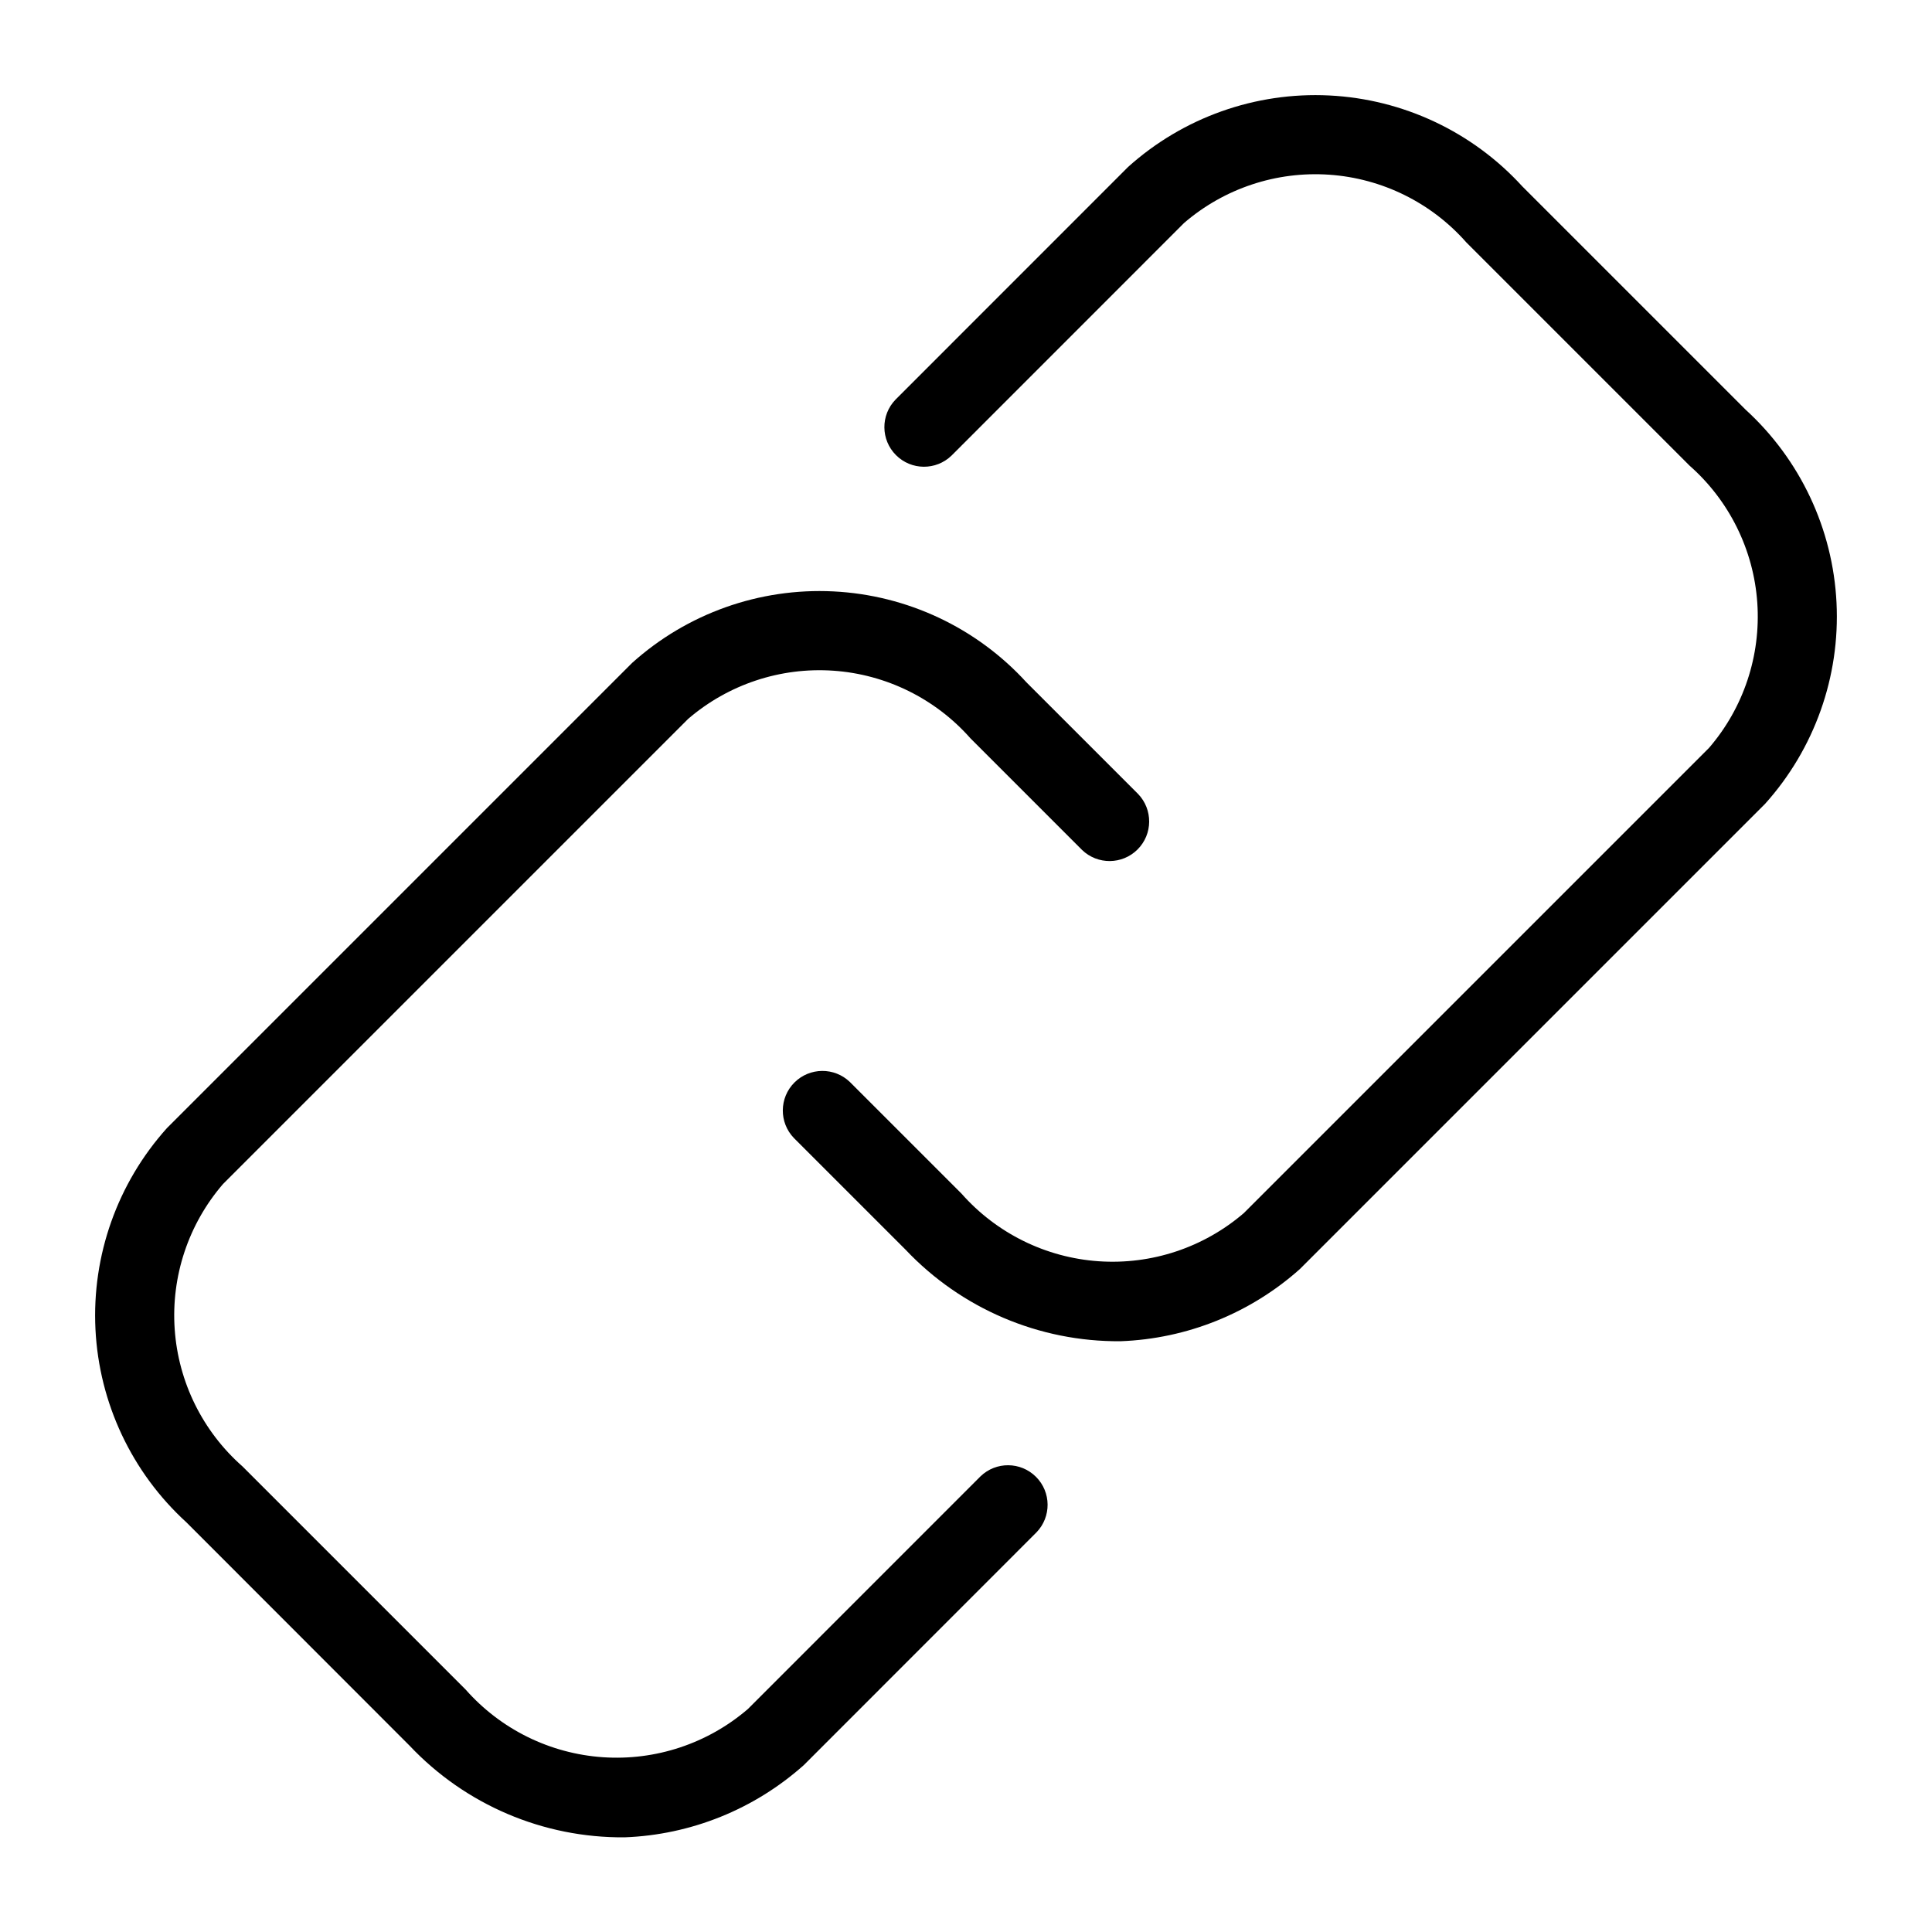
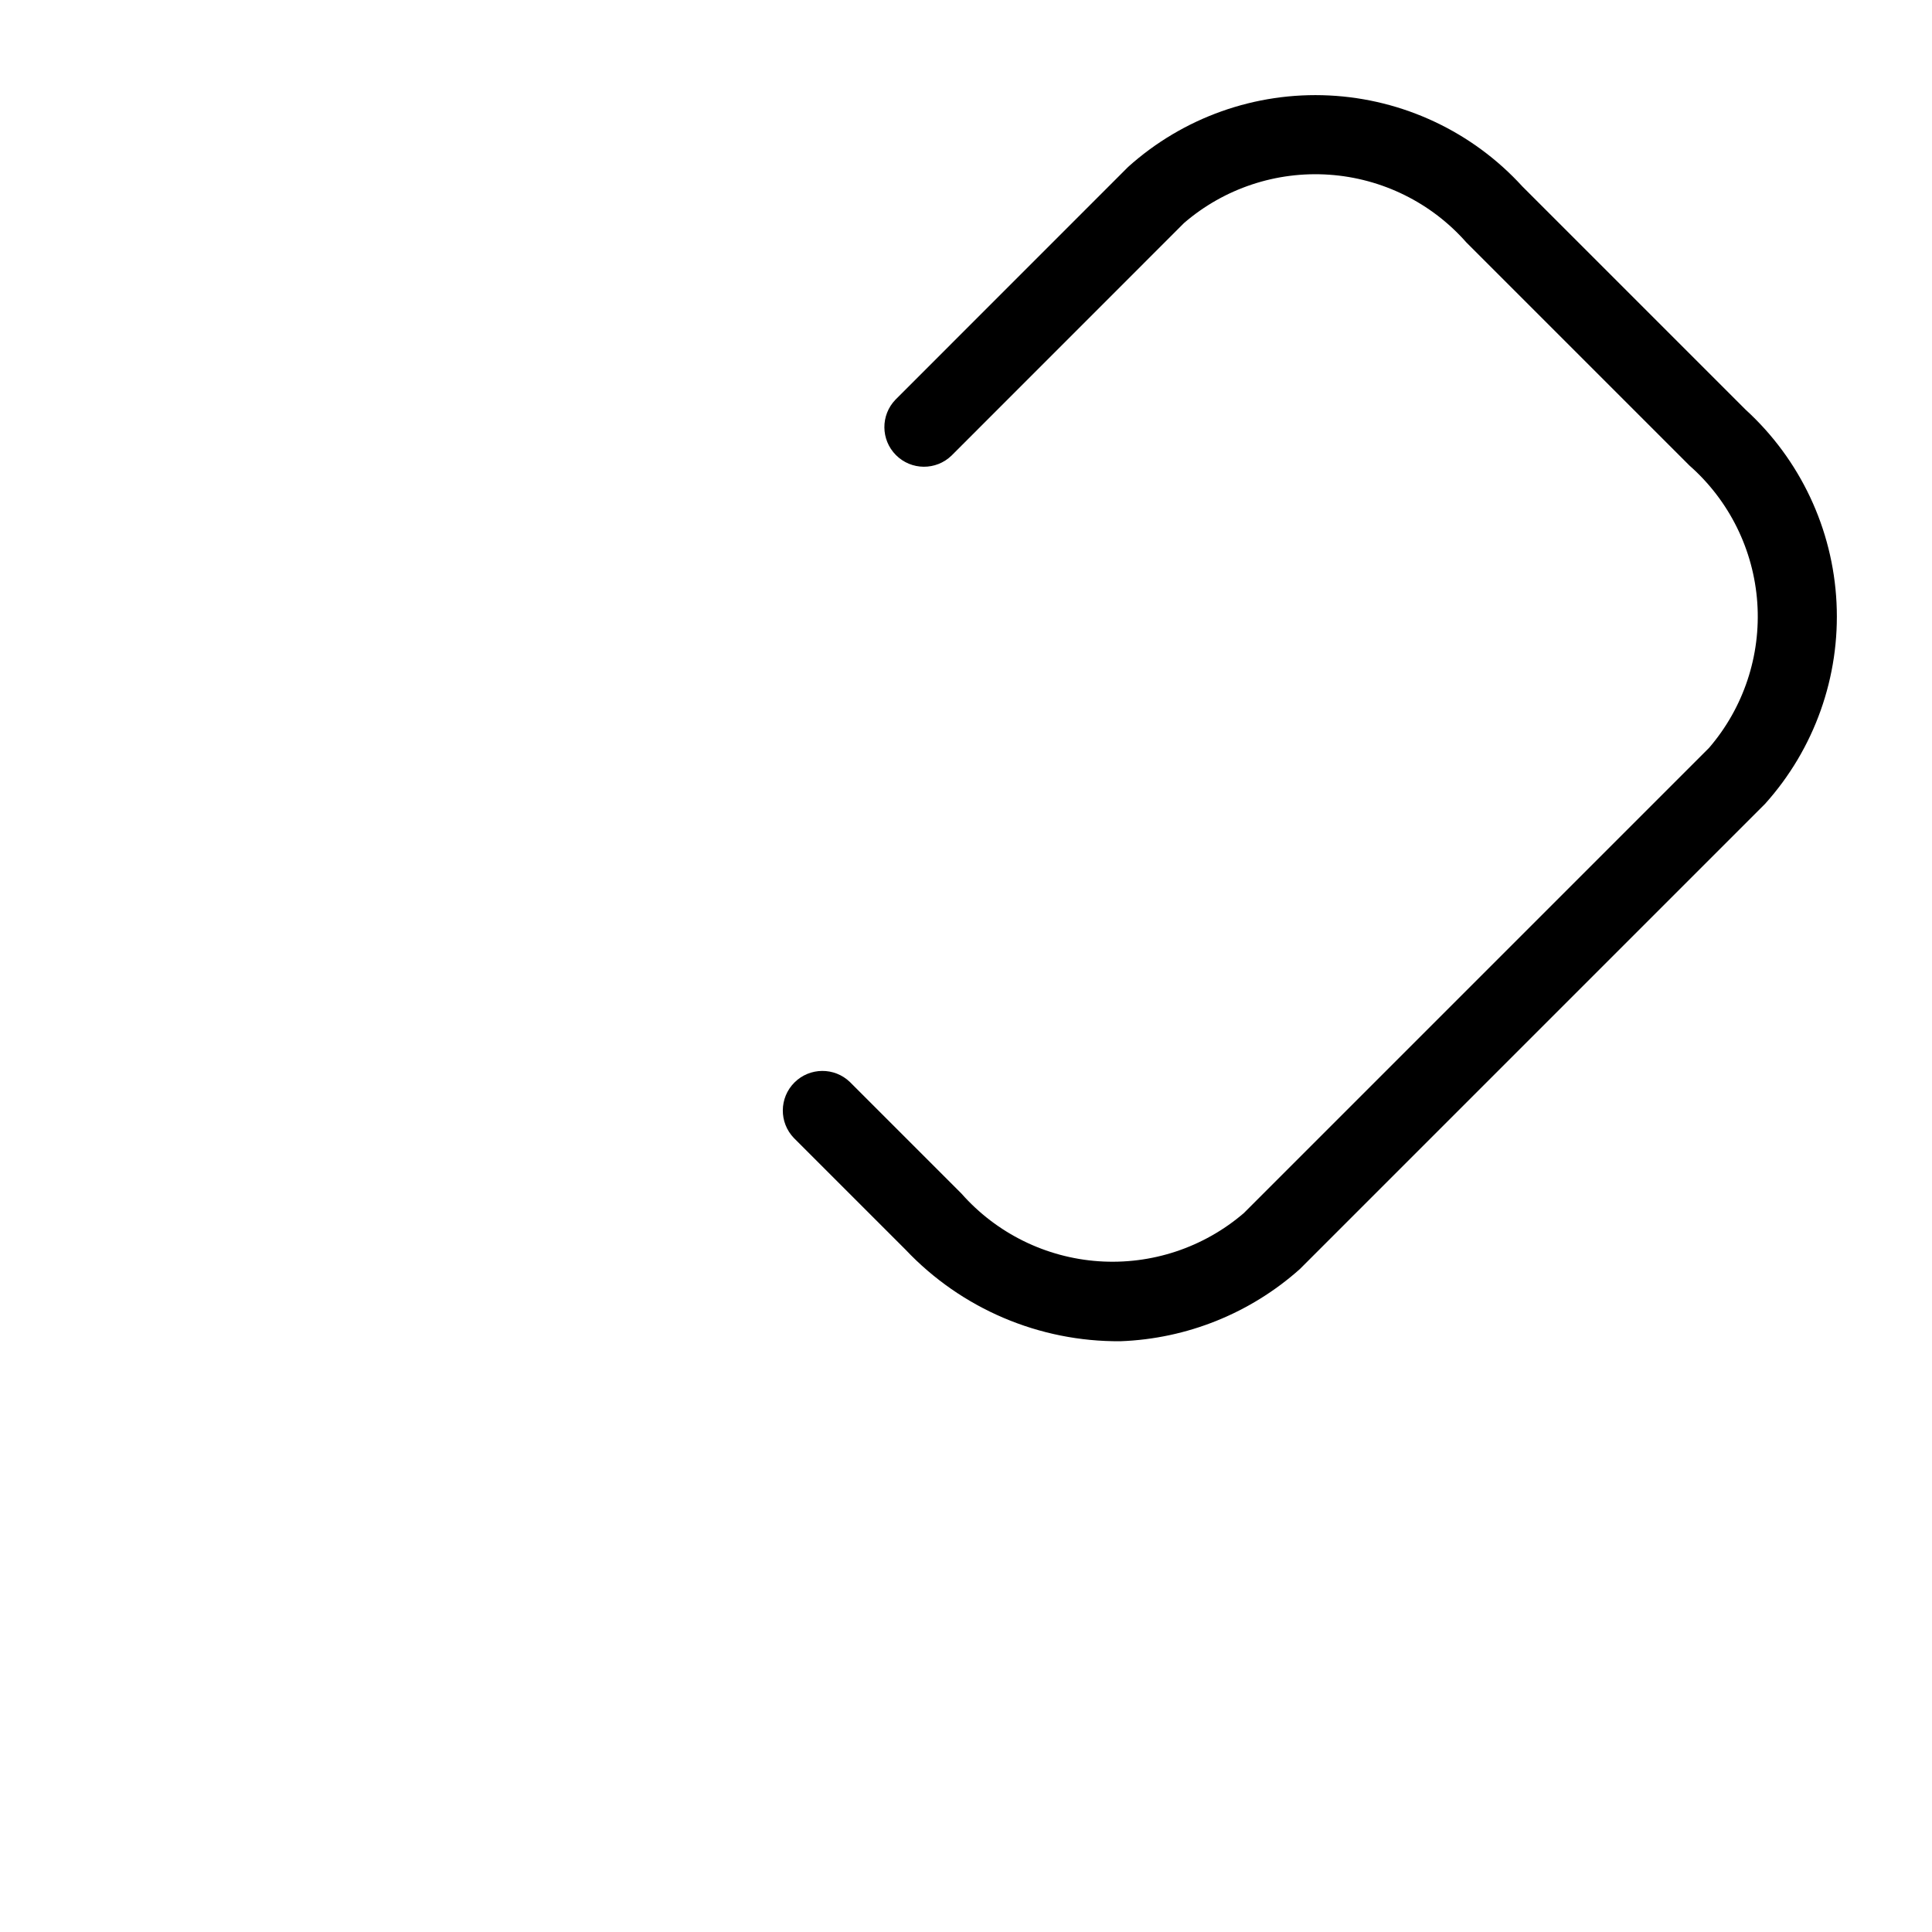
<svg xmlns="http://www.w3.org/2000/svg" fill="#000000" width="800px" height="800px" version="1.1" viewBox="144 144 512 512">
  <g>
    <path d="m440.95 499.44c-21.547 0.176-42.195-8.621-56.992-24.289l-29.559-29.555c-3.977-4.117-3.918-10.664 0.129-14.715 4.051-4.047 10.594-4.106 14.715-0.129l29.559 29.559h-0.004c9.293 10.523 22.355 16.969 36.359 17.934 14.008 0.969 27.828-3.621 38.477-12.77l123.27-123.27c9.164-10.637 13.762-24.461 12.797-38.469-0.969-14.008-7.422-27.066-17.961-36.348l-59.133-59.133c-9.277-10.539-22.34-16.992-36.348-17.957-14.008-0.969-27.828 3.629-38.469 12.793l-61.633 61.652c-4.117 3.977-10.664 3.922-14.711-0.129-4.051-4.047-4.109-10.594-0.129-14.711l61.633-61.652v-0.004c14.574-13.105 33.738-19.918 53.312-18.949s37.977 9.637 51.184 24.113l59.137 59.137c14.477 13.211 23.148 31.609 24.113 51.184 0.969 19.578-5.844 38.742-18.949 53.312l-123.27 123.27c-13.133 11.715-29.941 18.48-47.527 19.125z" />
-     <path d="m309.52 630.91c-21.543 0.184-42.188-8.617-56.973-24.285l-59.137-59.18c-14.477-13.207-23.145-31.609-24.113-51.184s5.844-38.738 18.949-53.312l123.27-123.27c14.578-13.109 33.746-19.922 53.324-18.953s37.984 9.637 51.195 24.117l29.559 29.559v-0.004c3.977 4.121 3.922 10.668-0.129 14.715-4.047 4.047-10.594 4.106-14.715 0.129l-29.555-29.559c-9.289-10.527-22.352-16.977-36.359-17.941-14.008-0.969-27.832 3.625-38.477 12.777l-123.27 123.27c-9.164 10.641-13.762 24.461-12.793 38.469 0.965 14.008 7.418 27.07 17.957 36.348l59.133 59.133c9.285 10.531 22.344 16.977 36.348 17.941 14.004 0.969 27.824-3.621 38.469-12.777l61.633-61.652c4.117-3.977 10.664-3.922 14.715 0.129 4.047 4.047 4.106 10.594 0.125 14.711l-61.633 61.656c-13.125 11.727-29.934 18.508-47.523 19.164z" />
  </g>
</svg>